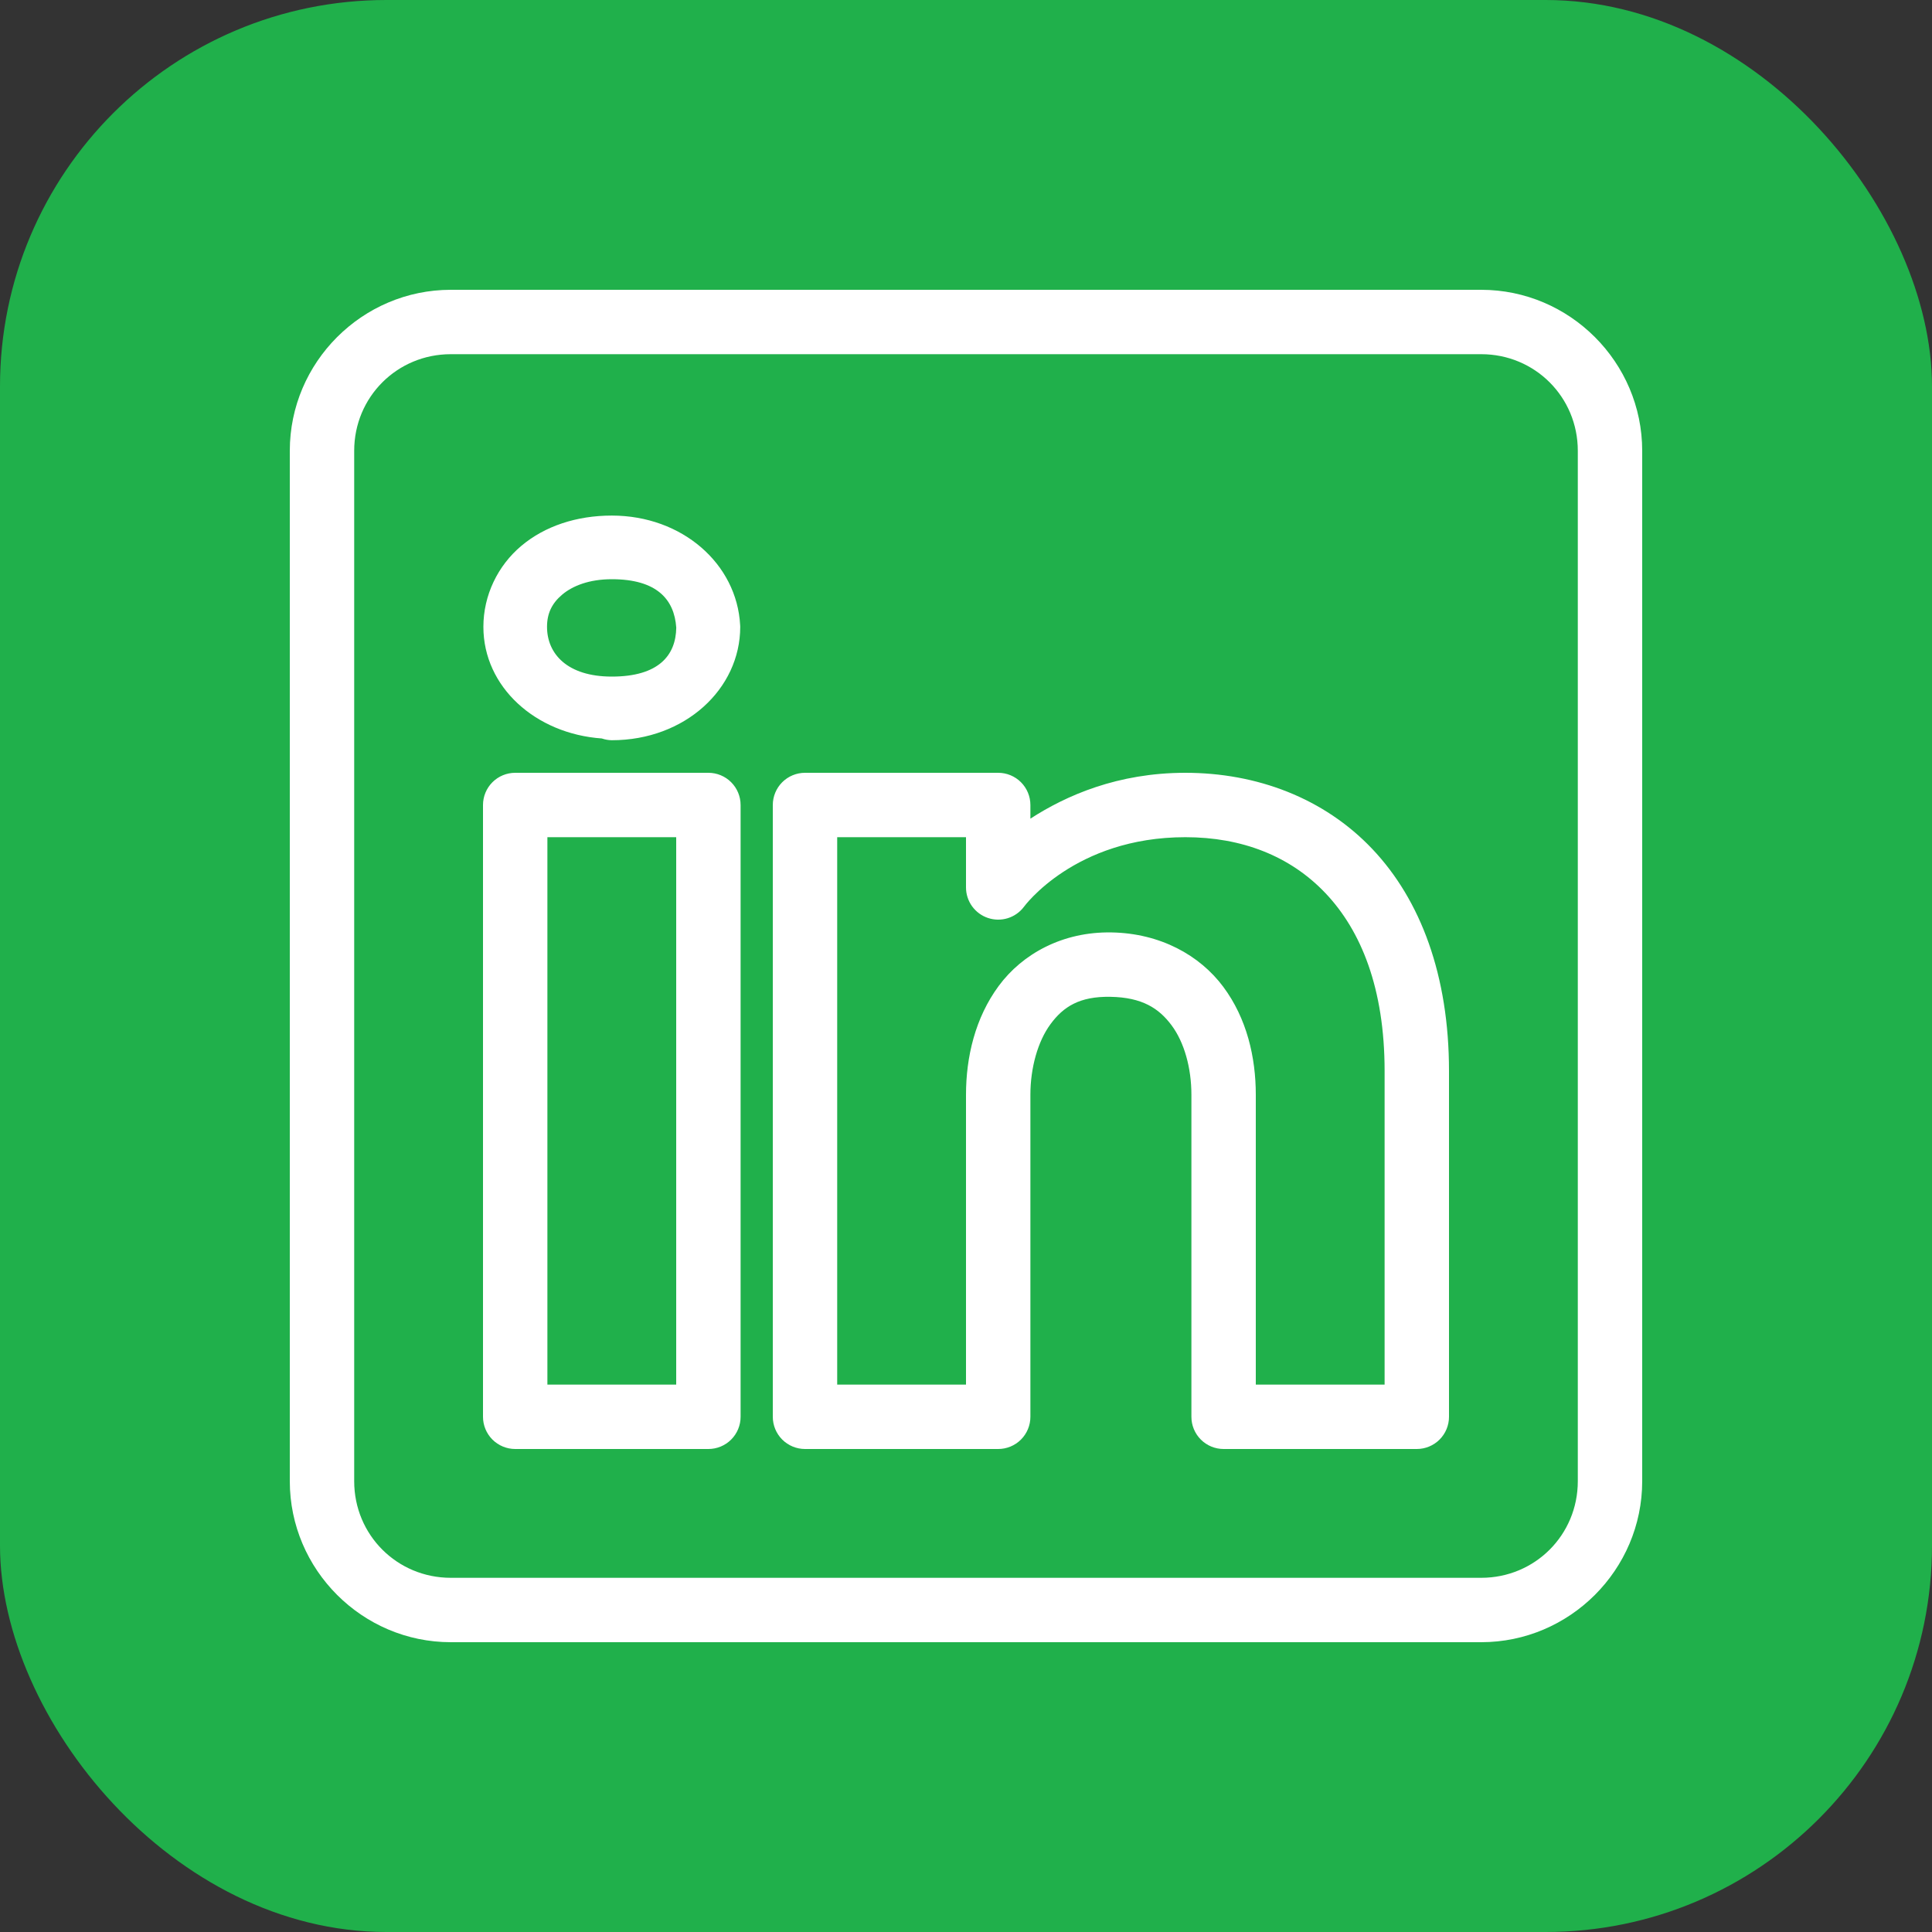
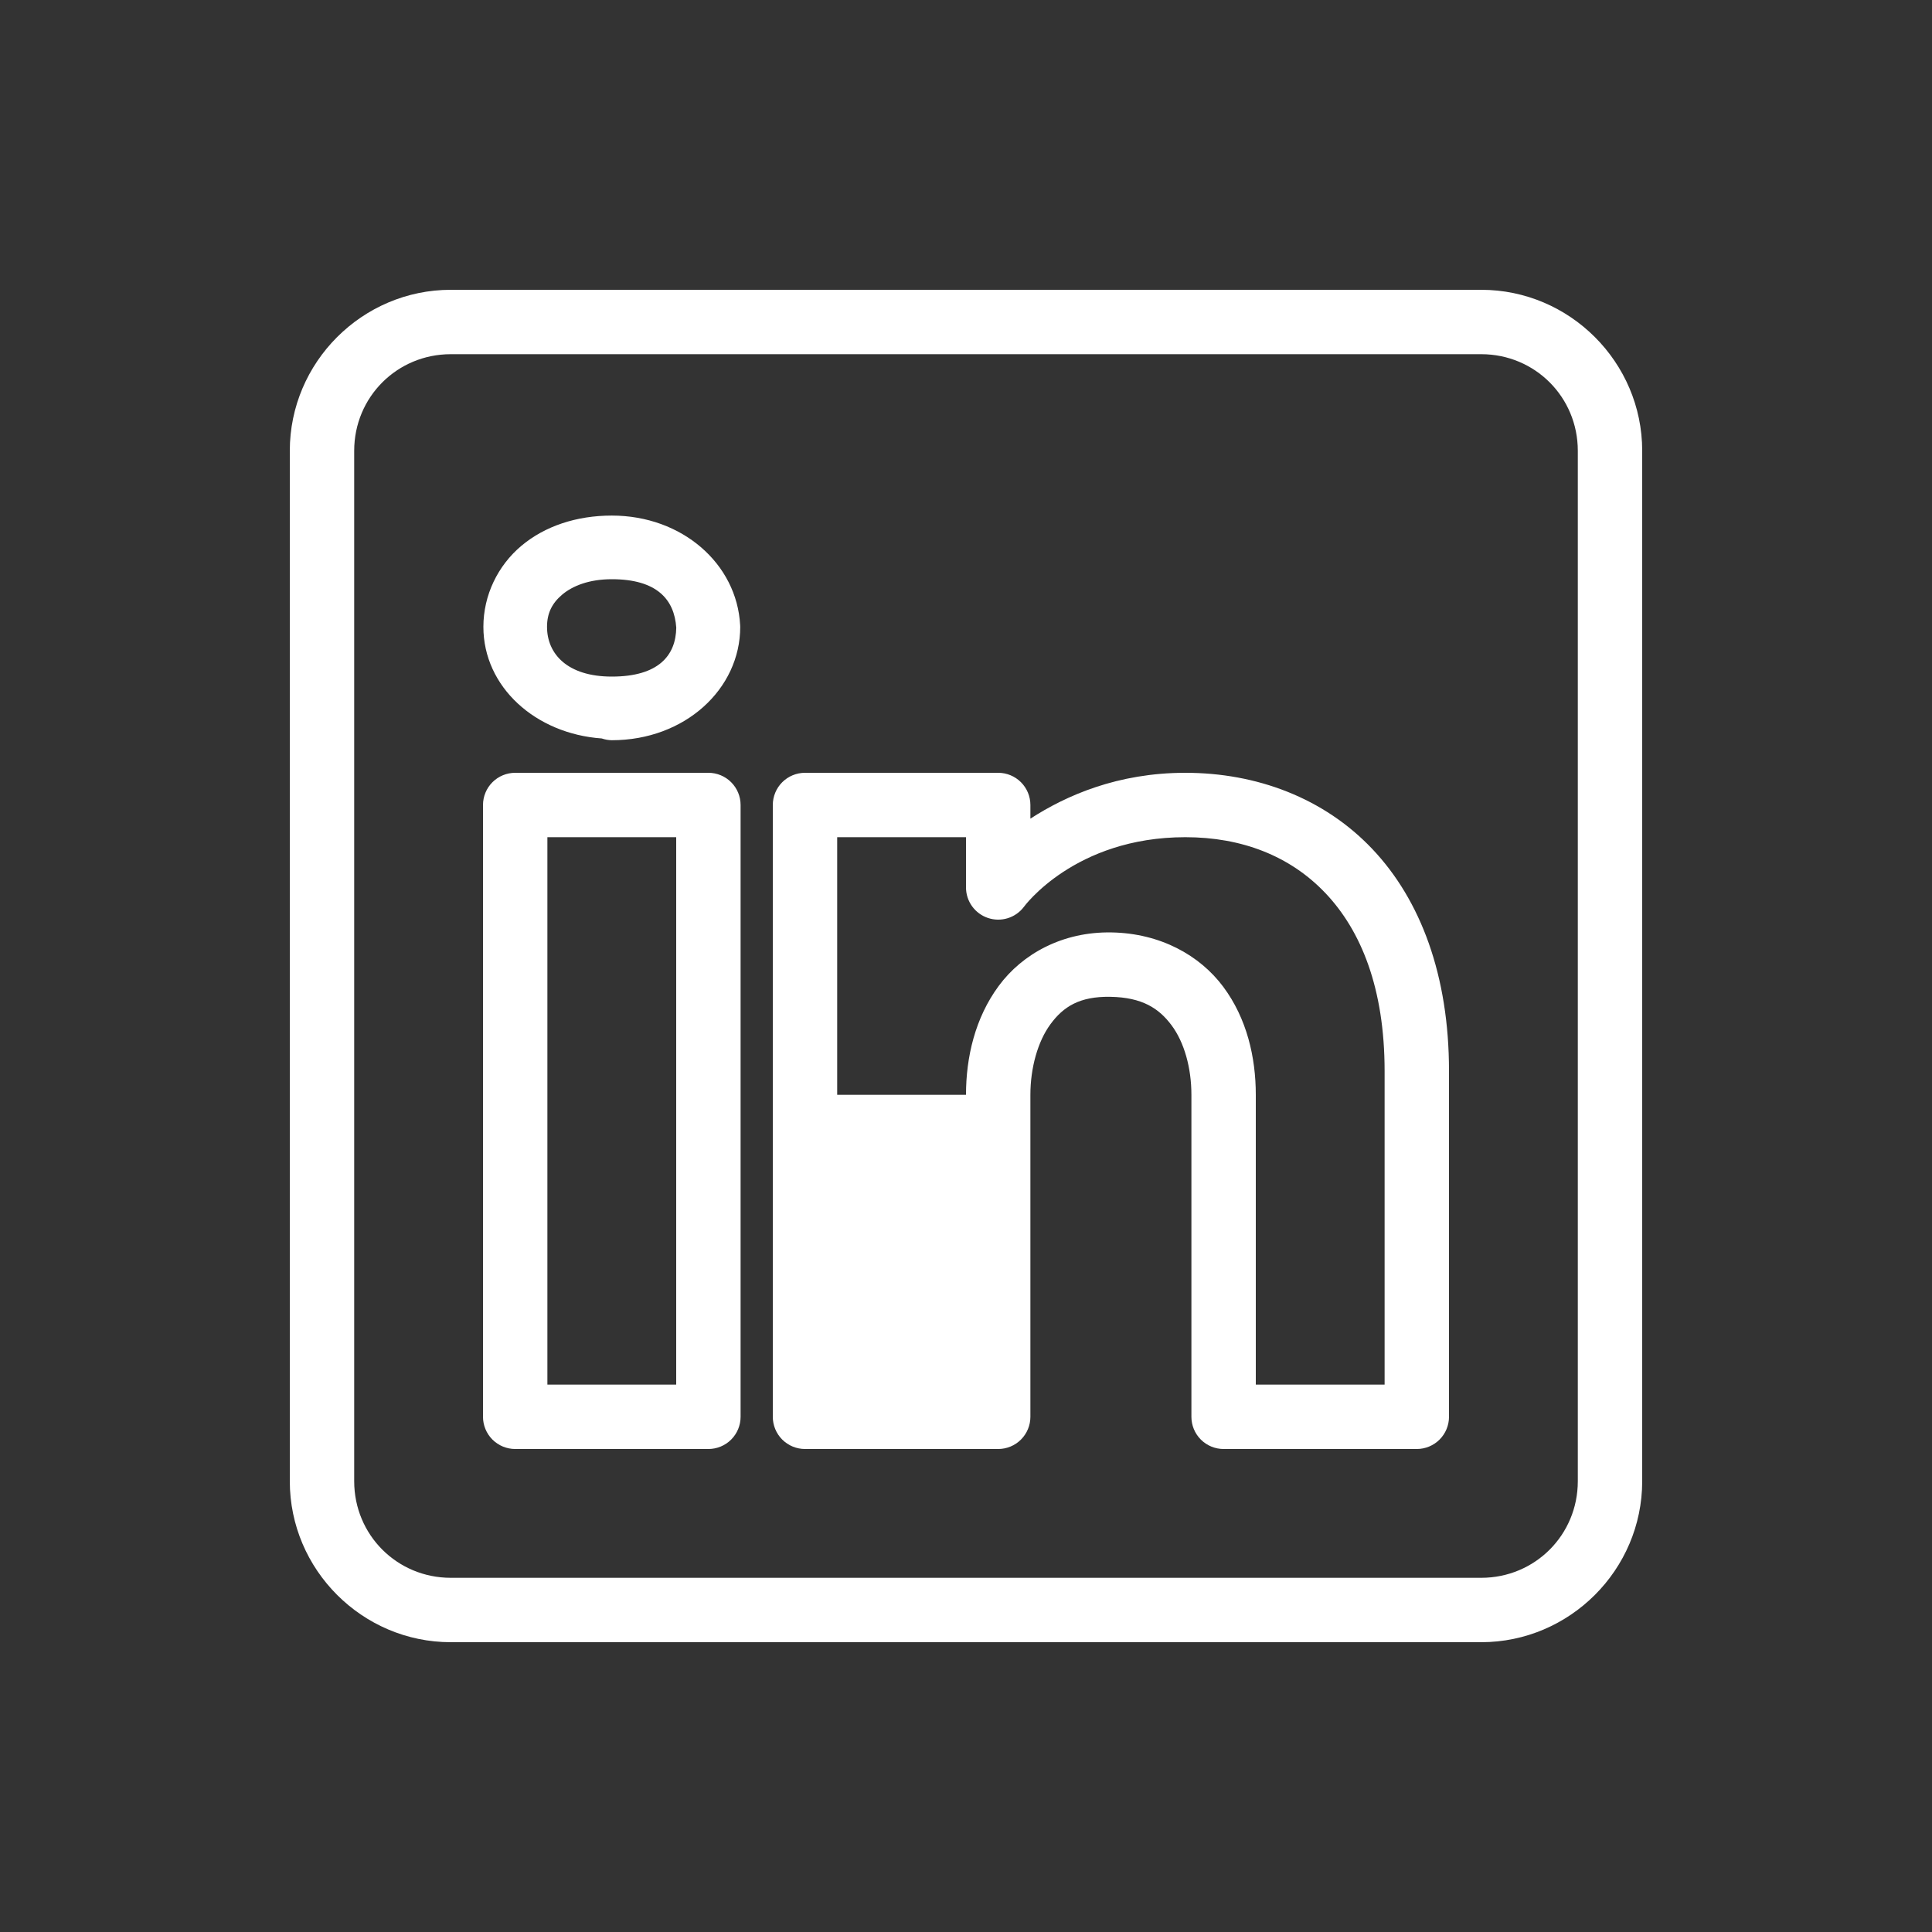
<svg xmlns="http://www.w3.org/2000/svg" width="100" height="100" viewBox="0 0 100 100" fill="none">
  <rect x="0" y="0" width="100" height="100" fill="#333333" stroke="none" />
-   <rect width="100" height="100" rx="20" fill="#20B04B" />
-   <path d="M23.333 15C18.751 15 15 18.751 15 23.333V76.667C15 81.249 18.751 85 23.333 85H76.667C81.249 85 85 81.249 85 76.667V23.333C85 18.751 81.249 15 76.667 15H23.333ZM23.333 18.333H76.667C79.448 18.333 81.667 20.552 81.667 23.333V76.667C81.667 79.448 79.448 81.667 76.667 81.667H23.333C20.552 81.667 18.333 79.448 18.333 76.667V23.333C18.333 20.552 20.552 18.333 23.333 18.333ZM31.667 26.686C29.841 26.686 28.199 27.232 26.982 28.255C25.766 29.279 25.02 30.808 25.02 32.445C25.02 35.557 27.719 37.983 31.152 38.223L31.159 38.226C31.323 38.282 31.494 38.311 31.667 38.314C35.455 38.314 38.314 35.66 38.314 32.445C38.313 32.415 38.312 32.386 38.31 32.357C38.141 29.19 35.317 26.686 31.667 26.686ZM31.667 29.98C33.987 29.98 34.903 31.017 35.003 32.487C34.983 33.914 34.1 35.02 31.667 35.02C29.358 35.02 28.314 33.837 28.314 32.445C28.314 31.748 28.568 31.224 29.102 30.775C29.635 30.326 30.492 29.98 31.667 29.98ZM26.667 40C26.225 40 25.801 40.176 25.488 40.488C25.176 40.801 25 41.225 25 41.667V73.333C25 73.775 25.176 74.199 25.488 74.512C25.801 74.824 26.225 75 26.667 75H36.667C37.109 75 37.533 74.824 37.845 74.512C38.158 74.199 38.333 73.775 38.333 73.333V63.558V41.667C38.333 41.225 38.158 40.801 37.845 40.488C37.533 40.176 37.109 40 36.667 40H26.667ZM41.667 40C41.225 40 40.801 40.176 40.488 40.488C40.176 40.801 40 41.225 40 41.667V73.333C40 73.775 40.176 74.199 40.488 74.512C40.801 74.824 41.225 75 41.667 75H51.667C52.109 75 52.533 74.824 52.845 74.512C53.158 74.199 53.333 73.775 53.333 73.333V56.667C53.333 55.284 53.711 53.908 54.375 53.008C55.039 52.107 55.877 51.567 57.471 51.595C59.114 51.623 59.983 52.186 60.641 53.07C61.299 53.953 61.667 55.278 61.667 56.667V73.333C61.667 73.775 61.842 74.199 62.155 74.512C62.467 74.824 62.891 75 63.333 75H73.333C73.775 75 74.199 74.824 74.512 74.512C74.824 74.199 75 73.775 75 73.333V55.436C75 50.5 73.538 46.59 71.032 43.945C68.526 41.3 65.04 40 61.354 40C57.851 40 55.185 41.175 53.333 42.373V41.667C53.333 41.225 53.158 40.801 52.845 40.488C52.533 40.176 52.109 40 51.667 40H41.667ZM28.333 43.333H35V63.558V71.667H28.333V43.333ZM43.333 43.333H50V45.934C50 46.284 50.11 46.624 50.314 46.908C50.519 47.191 50.807 47.404 51.138 47.514C51.47 47.625 51.828 47.629 52.161 47.526C52.495 47.422 52.788 47.216 52.998 46.937C52.998 46.937 55.615 43.333 61.354 43.333C64.276 43.333 66.782 44.304 68.613 46.237C70.444 48.17 71.667 51.147 71.667 55.436V71.667H65V56.667C65 54.722 64.534 52.712 63.317 51.078C62.1 49.443 60.053 48.305 57.529 48.262C54.993 48.217 52.913 49.378 51.693 51.032C50.473 52.685 50 54.716 50 56.667V71.667H43.333V43.333Z" fill="white" />
+   <path d="M23.333 15C18.751 15 15 18.751 15 23.333V76.667C15 81.249 18.751 85 23.333 85H76.667C81.249 85 85 81.249 85 76.667V23.333C85 18.751 81.249 15 76.667 15H23.333ZM23.333 18.333H76.667C79.448 18.333 81.667 20.552 81.667 23.333V76.667C81.667 79.448 79.448 81.667 76.667 81.667H23.333C20.552 81.667 18.333 79.448 18.333 76.667V23.333C18.333 20.552 20.552 18.333 23.333 18.333ZM31.667 26.686C29.841 26.686 28.199 27.232 26.982 28.255C25.766 29.279 25.02 30.808 25.02 32.445C25.02 35.557 27.719 37.983 31.152 38.223L31.159 38.226C31.323 38.282 31.494 38.311 31.667 38.314C35.455 38.314 38.314 35.66 38.314 32.445C38.313 32.415 38.312 32.386 38.31 32.357C38.141 29.19 35.317 26.686 31.667 26.686ZM31.667 29.98C33.987 29.98 34.903 31.017 35.003 32.487C34.983 33.914 34.1 35.02 31.667 35.02C29.358 35.02 28.314 33.837 28.314 32.445C28.314 31.748 28.568 31.224 29.102 30.775C29.635 30.326 30.492 29.98 31.667 29.98ZM26.667 40C26.225 40 25.801 40.176 25.488 40.488C25.176 40.801 25 41.225 25 41.667V73.333C25 73.775 25.176 74.199 25.488 74.512C25.801 74.824 26.225 75 26.667 75H36.667C37.109 75 37.533 74.824 37.845 74.512C38.158 74.199 38.333 73.775 38.333 73.333V63.558V41.667C38.333 41.225 38.158 40.801 37.845 40.488C37.533 40.176 37.109 40 36.667 40H26.667ZM41.667 40C41.225 40 40.801 40.176 40.488 40.488C40.176 40.801 40 41.225 40 41.667V73.333C40 73.775 40.176 74.199 40.488 74.512C40.801 74.824 41.225 75 41.667 75H51.667C52.109 75 52.533 74.824 52.845 74.512C53.158 74.199 53.333 73.775 53.333 73.333V56.667C53.333 55.284 53.711 53.908 54.375 53.008C55.039 52.107 55.877 51.567 57.471 51.595C59.114 51.623 59.983 52.186 60.641 53.07C61.299 53.953 61.667 55.278 61.667 56.667V73.333C61.667 73.775 61.842 74.199 62.155 74.512C62.467 74.824 62.891 75 63.333 75H73.333C73.775 75 74.199 74.824 74.512 74.512C74.824 74.199 75 73.775 75 73.333V55.436C75 50.5 73.538 46.59 71.032 43.945C68.526 41.3 65.04 40 61.354 40C57.851 40 55.185 41.175 53.333 42.373V41.667C53.333 41.225 53.158 40.801 52.845 40.488C52.533 40.176 52.109 40 51.667 40H41.667ZM28.333 43.333H35V63.558V71.667H28.333V43.333ZM43.333 43.333H50V45.934C50 46.284 50.11 46.624 50.314 46.908C50.519 47.191 50.807 47.404 51.138 47.514C51.47 47.625 51.828 47.629 52.161 47.526C52.495 47.422 52.788 47.216 52.998 46.937C52.998 46.937 55.615 43.333 61.354 43.333C64.276 43.333 66.782 44.304 68.613 46.237C70.444 48.17 71.667 51.147 71.667 55.436V71.667H65V56.667C65 54.722 64.534 52.712 63.317 51.078C62.1 49.443 60.053 48.305 57.529 48.262C54.993 48.217 52.913 49.378 51.693 51.032C50.473 52.685 50 54.716 50 56.667H43.333V43.333Z" fill="white" />
</svg>